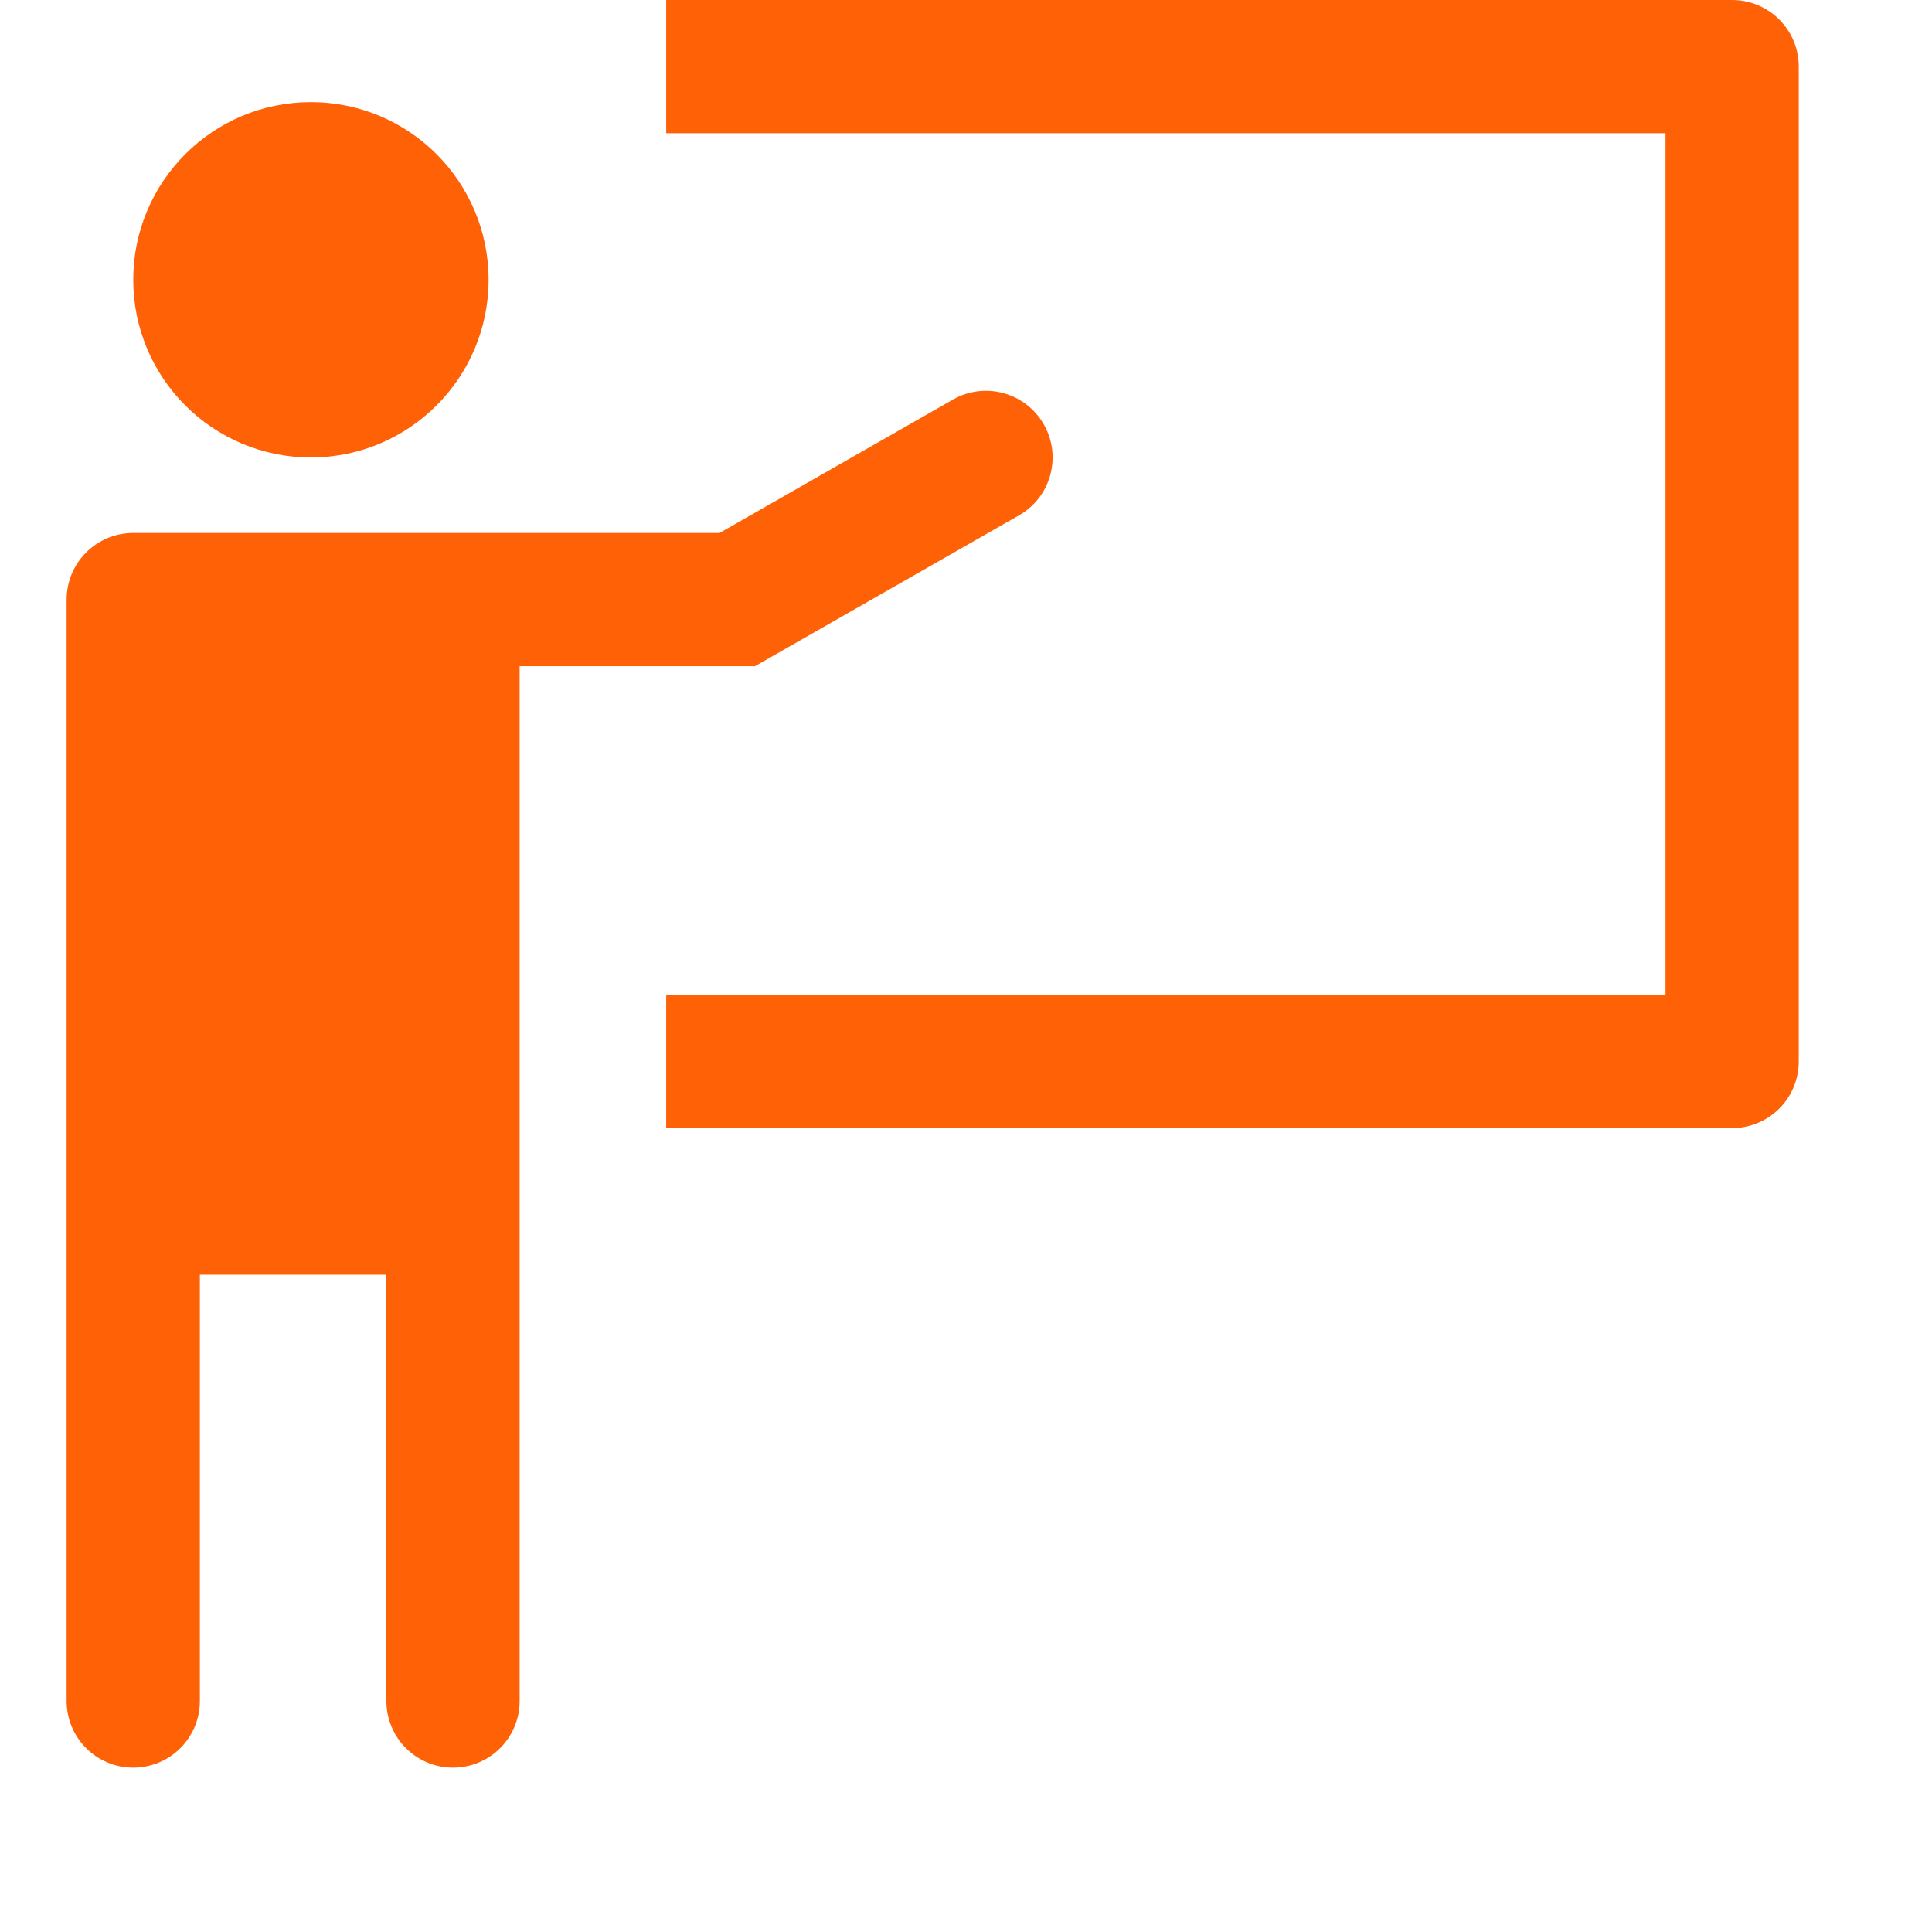
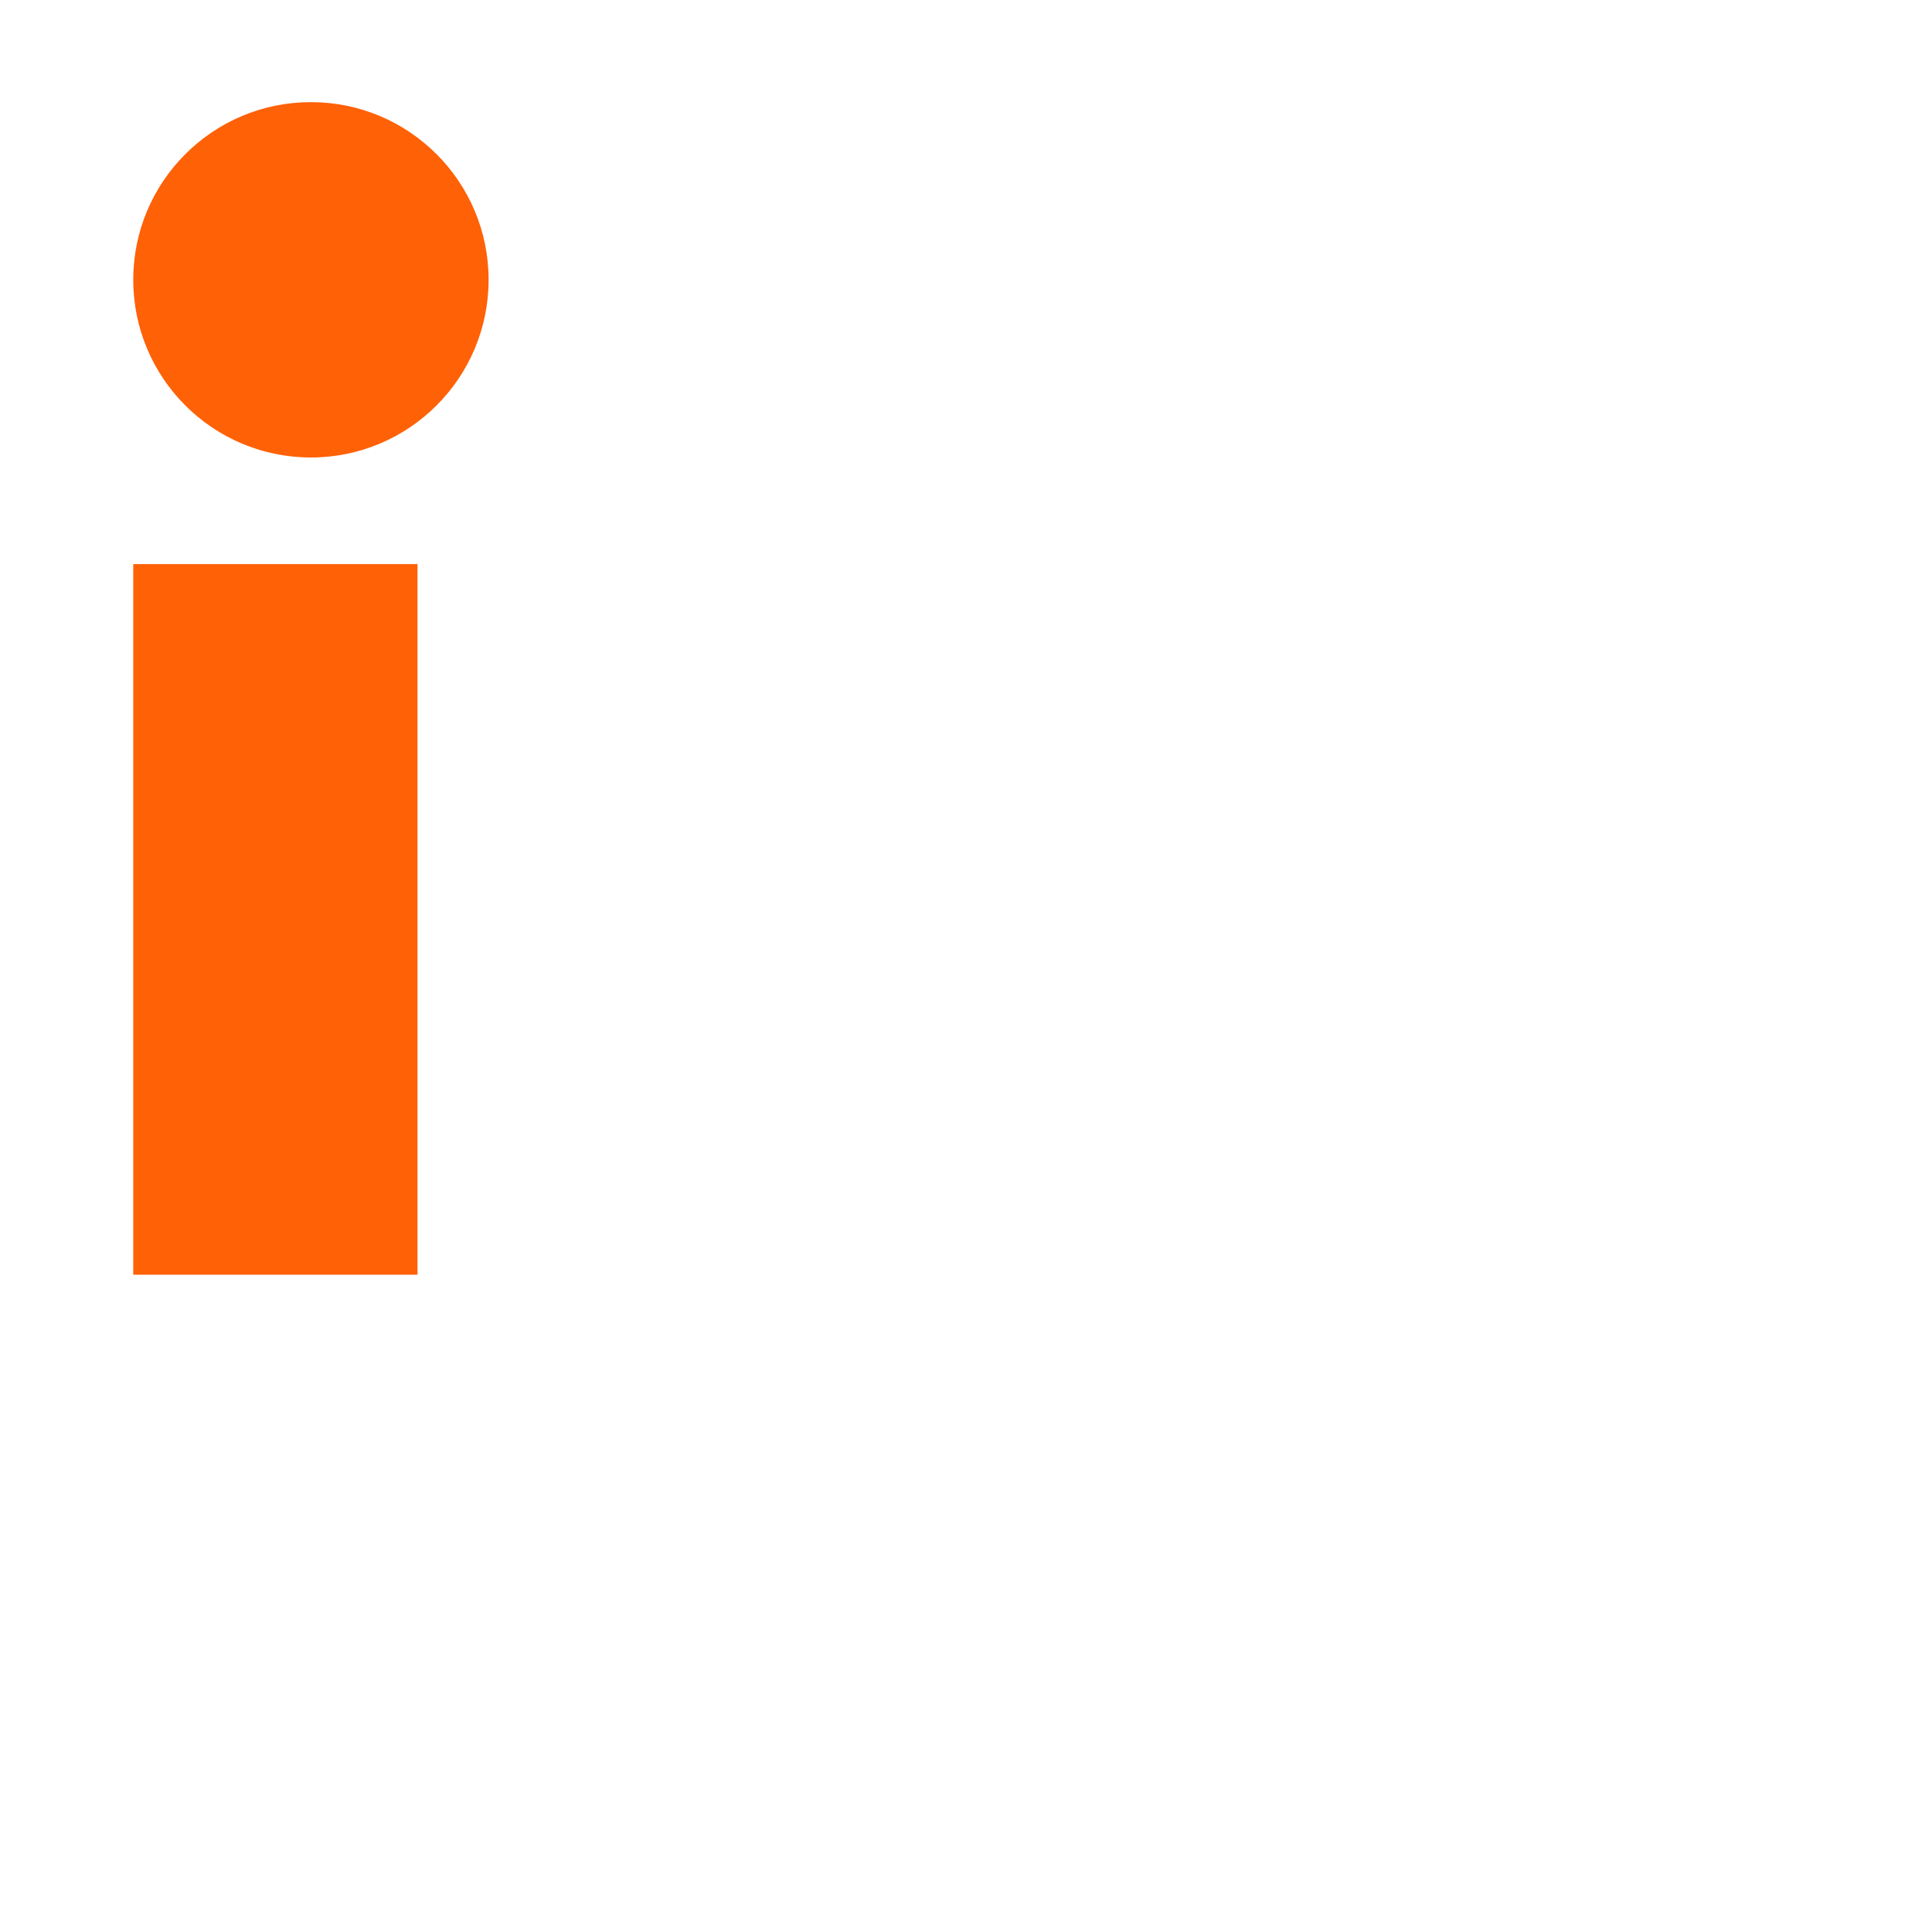
<svg xmlns="http://www.w3.org/2000/svg" width="29" height="29" viewBox="0 0 29 29" fill="none">
-   <path d="M10 1H26V15.933H10" stroke="#FF6107" stroke-width="2" stroke-linejoin="round" />
-   <path d="M1 25.533C1 26.086 1.448 26.533 2 26.533C2.552 26.533 3 26.086 3 25.533H1ZM2 9V8C1.448 8 1 8.448 1 9H2ZM11.067 9V10H11.332L11.563 9.868L11.067 9ZM15.296 7.735C15.776 7.461 15.942 6.85 15.668 6.371C15.394 5.891 14.783 5.724 14.304 5.998L15.296 7.735ZM5.8 25.533C5.8 26.086 6.248 26.533 6.8 26.533C7.352 26.533 7.8 26.086 7.8 25.533H5.8ZM3 25.533V9H1V25.533H3ZM11.563 9.868L15.296 7.735L14.304 5.998L10.57 8.132L11.563 9.868ZM2 10H6.8V8H2V10ZM6.8 10H11.067V8H6.8V10ZM7.8 25.533V9H5.8V25.533H7.8Z" fill="#FF6107" />
  <rect x="2" y="8.467" width="4.267" height="10.667" fill="#FF6107" />
  <circle cx="4.667" cy="4.2" r="2.667" fill="#FF6107" />
</svg>